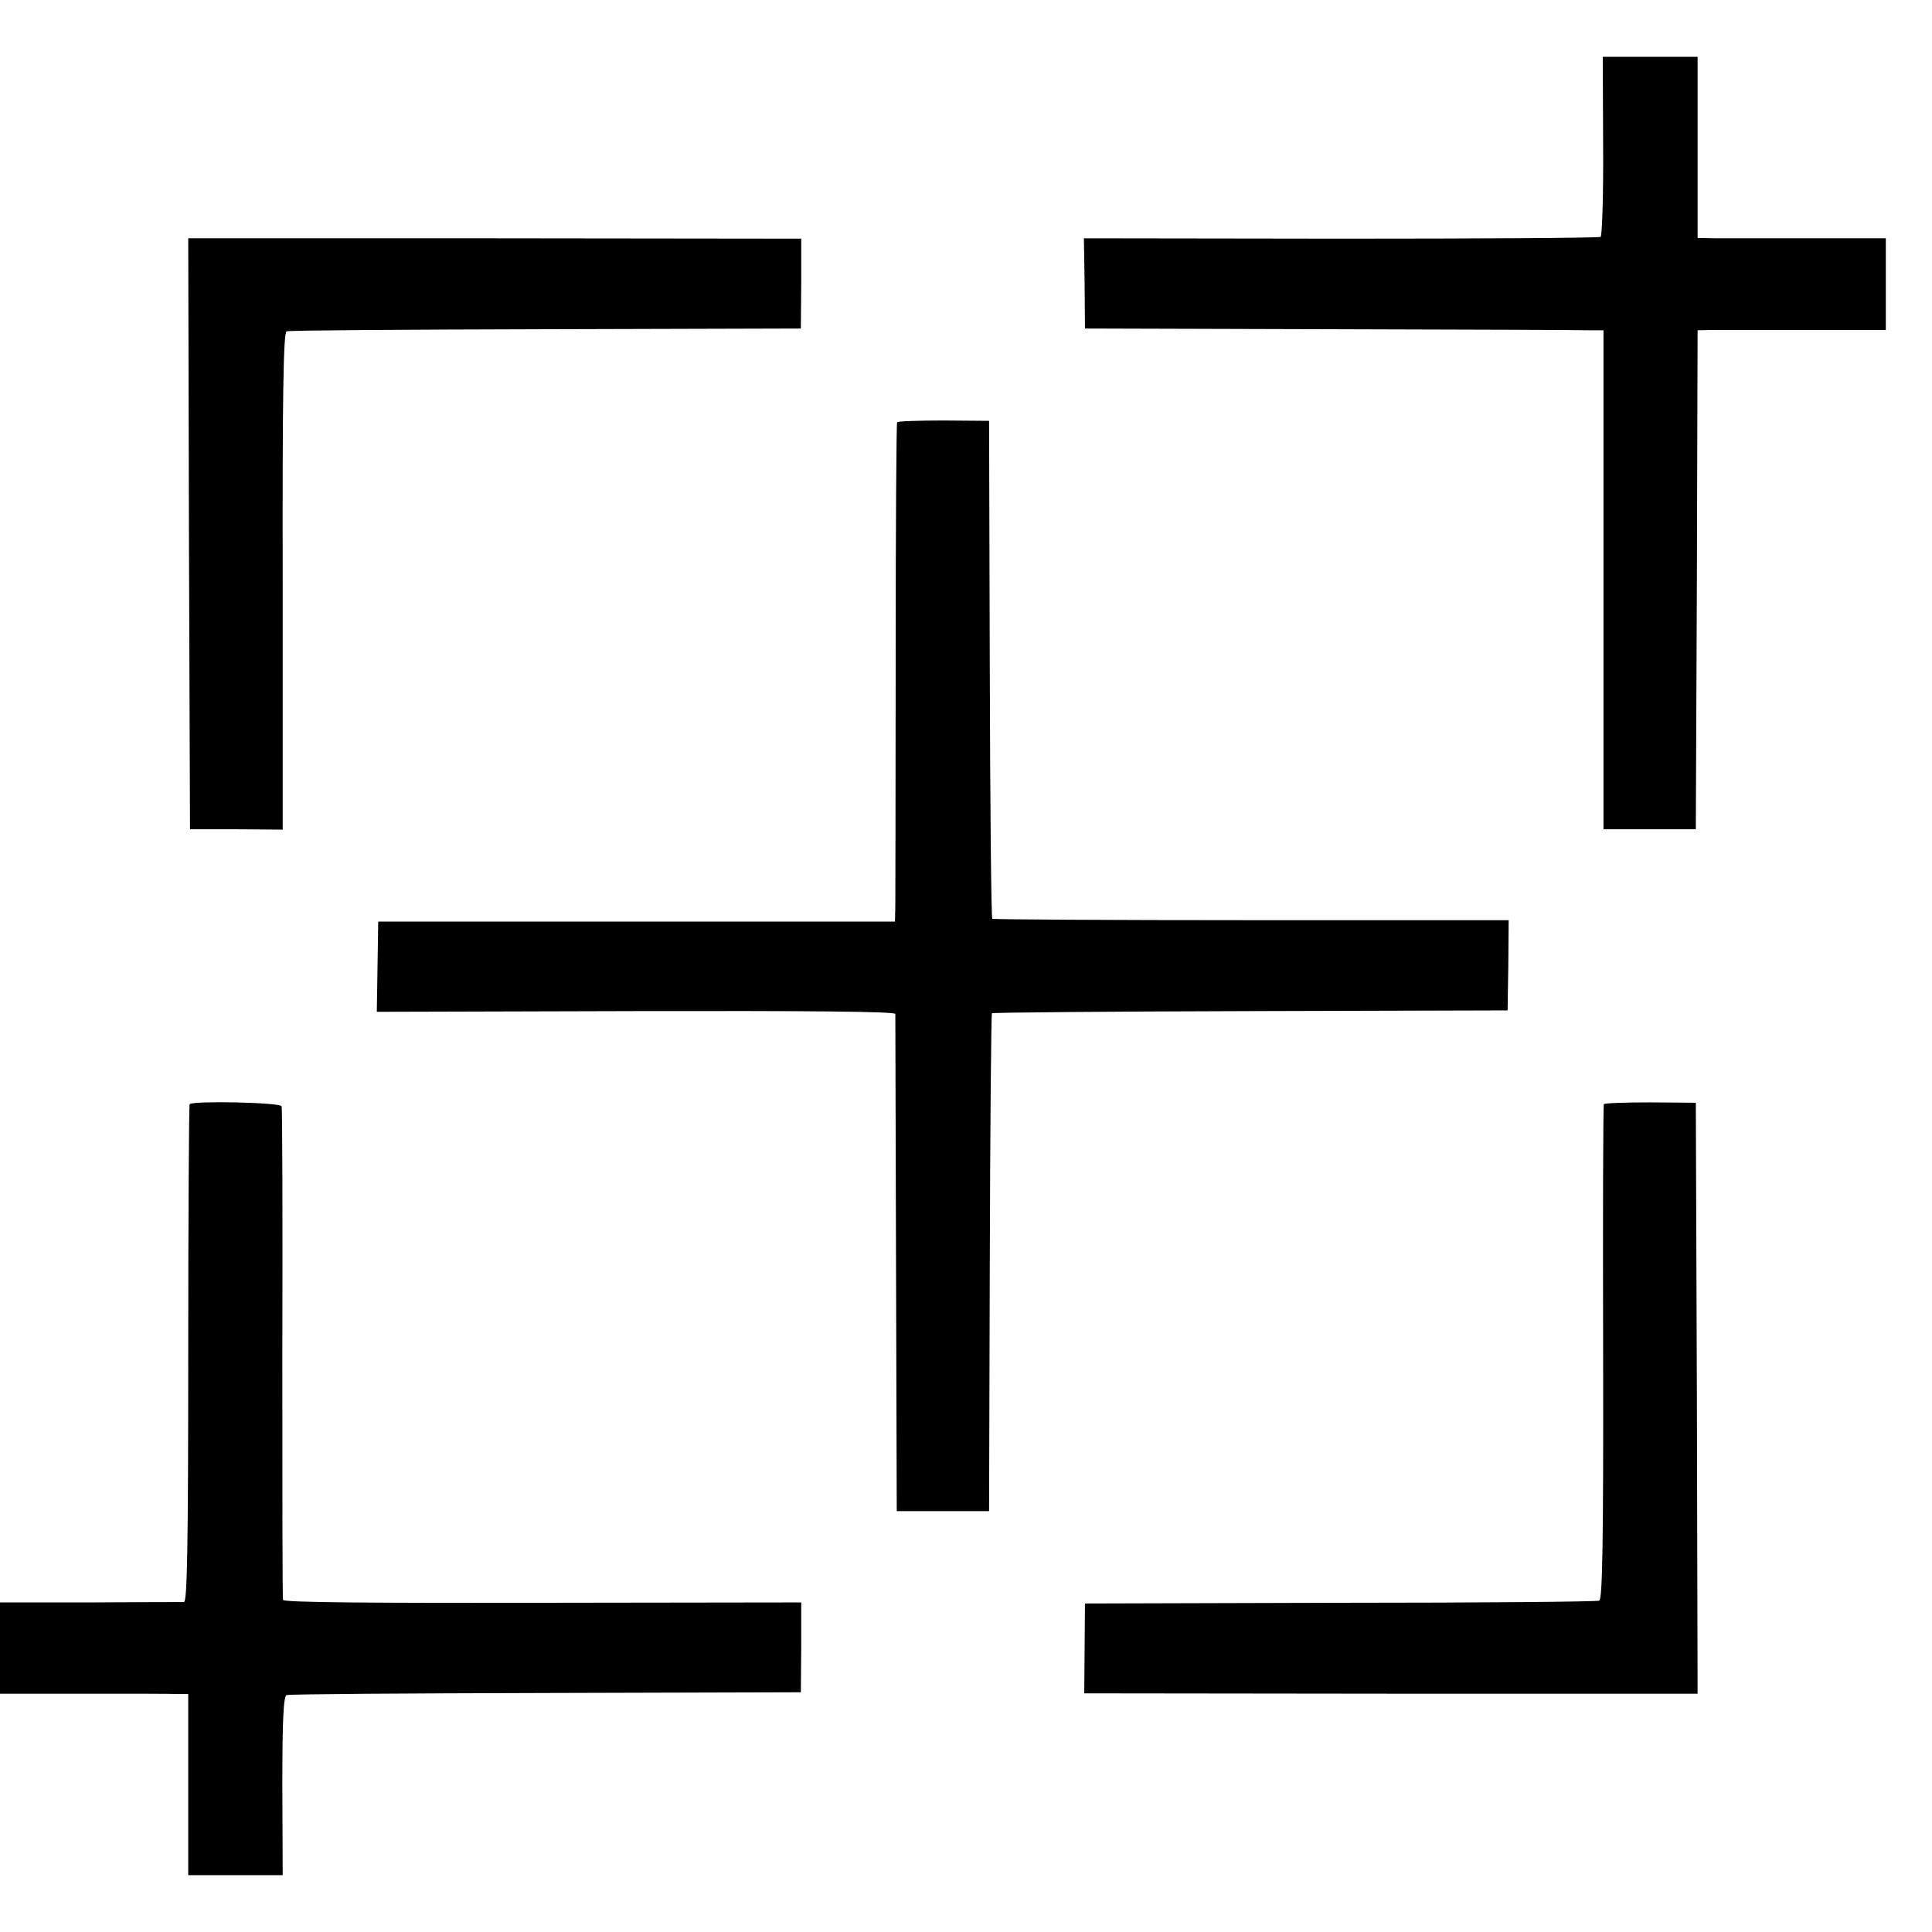
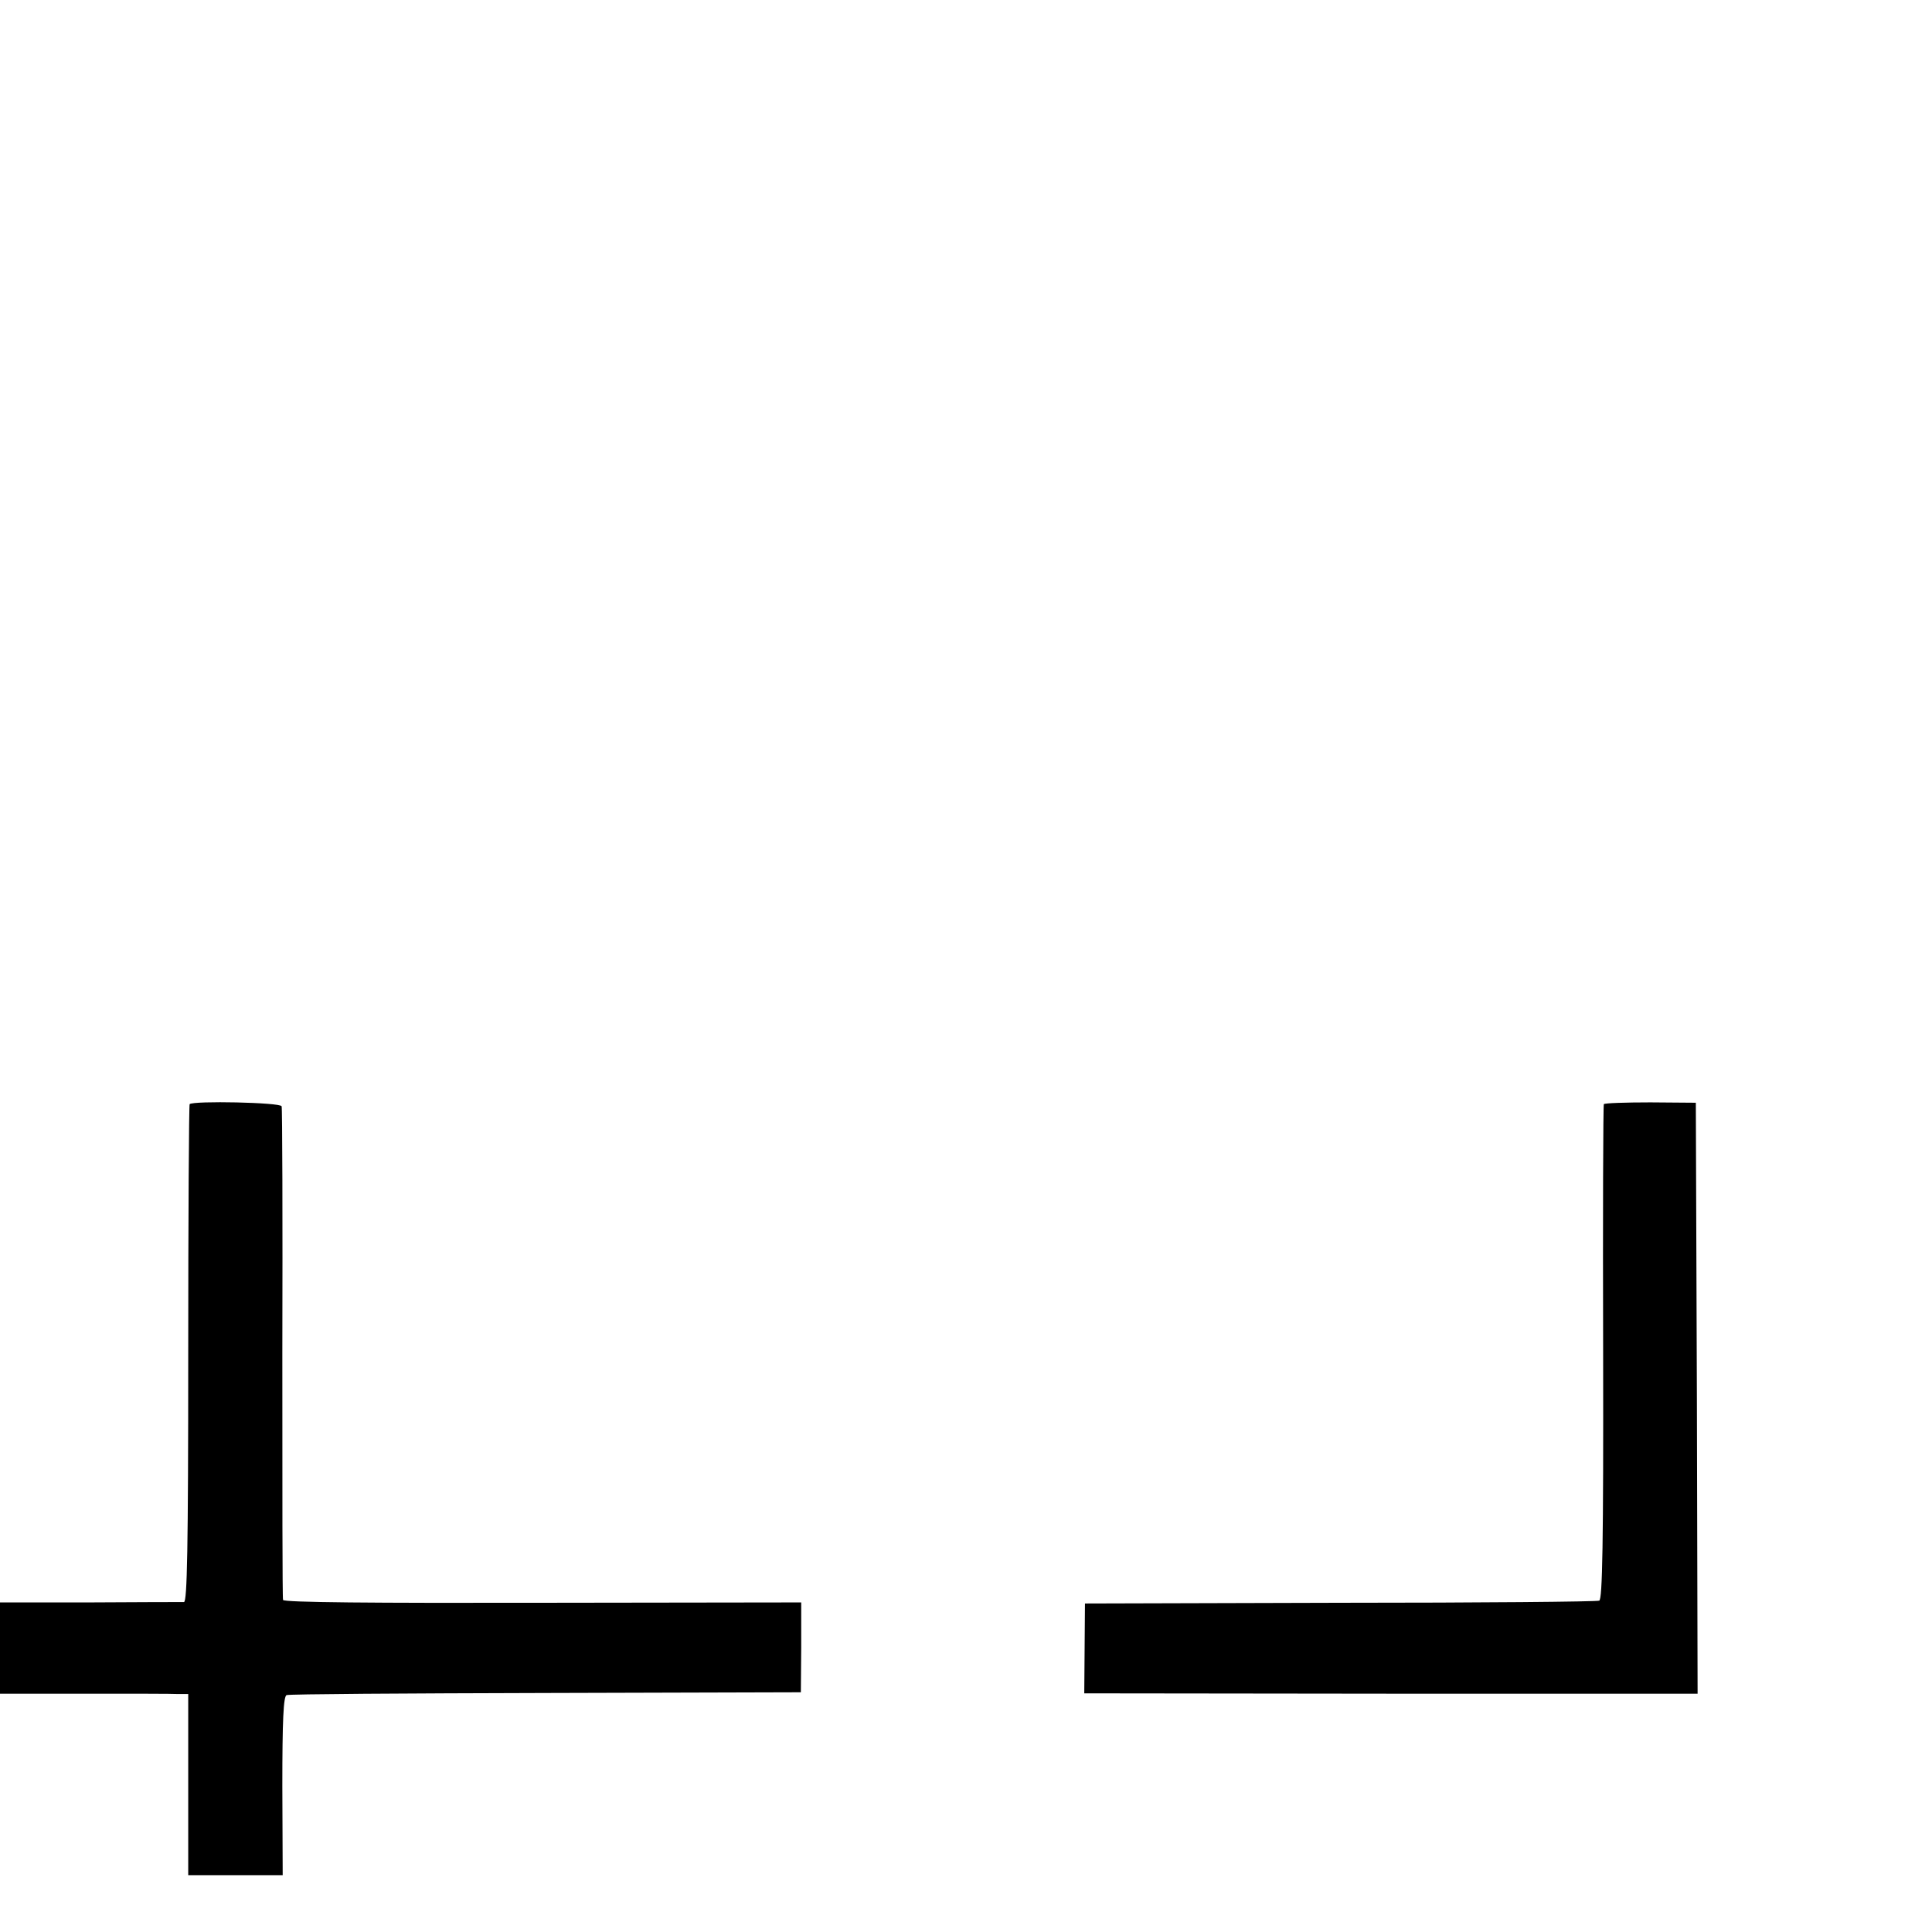
<svg xmlns="http://www.w3.org/2000/svg" version="1.0" width="544pt" height="544pt" viewBox="0 0 544 544" preserveAspectRatio="xMidYMid meet">
  <g transform="translate(0,544) scale(0.1,-0.1)" fill="#000000" stroke="none">
-     <path d="M4514 5029 c1 -138 -3 -253 -7 -256 -5 -3 -334 -5 -732 -5 l-723 1 2 -127 1 -127 690 -2 c380 -1 708 -2 730 -3 l40 0 0 -702 0 -703 130 0 130 0 3 703 2 702 48 1 c26 0 145 0 265 0 l217 0 0 129 0 129 -212 0 c-117 0 -237 0 -265 0 l-53 1 0 255 0 255 -133 0 -134 0 1 -251z" />
-     <path d="M532 3937 l3 -832 131 0 130 -1 0 699 c-1 526 2 701 11 704 6 3 335 5 730 6 l718 2 1 126 0 127 -863 1 -863 0 2 -832z" />
-     <path d="M2526 4251 c-2 -3 -4 -301 -4 -661 0 -360 -1 -675 -1 -700 l-1 -45 -727 0 -728 0 -2 -127 -2 -127 729 2 c481 1 730 -1 731 -8 0 -5 1 -323 2 -705 l2 -695 130 0 130 0 2 698 c1 385 4 701 6 704 3 2 331 5 729 6 l723 2 2 127 1 127 -725 0 c-399 0 -727 2 -729 4 -3 3 -6 319 -7 703 l-2 699 -128 1 c-70 0 -129 -2 -131 -5z" />
    <path d="M534 2331 c-2 -2 -4 -319 -4 -703 0 -551 -3 -698 -12 -699 -7 0 -127 0 -266 -1 l-252 0 0 -128 0 -129 238 0 c130 0 249 0 265 -1 l27 0 0 -255 0 -255 133 0 133 0 -1 251 c0 183 3 253 12 256 6 3 335 5 730 6 l718 2 1 127 0 126 -728 -1 c-478 -1 -729 1 -731 8 -2 6 -2 318 -2 695 1 377 0 690 -2 695 -3 11 -249 16 -259 6z" />
    <path d="M4516 2331 c-2 -3 -3 -318 -2 -700 1 -536 -2 -695 -11 -698 -7 -3 -335 -6 -730 -6 l-718 -2 -1 -127 -1 -126 864 -1 863 0 -2 832 -3 832 -128 1 c-70 0 -129 -2 -131 -5z" />
  </g>
</svg>